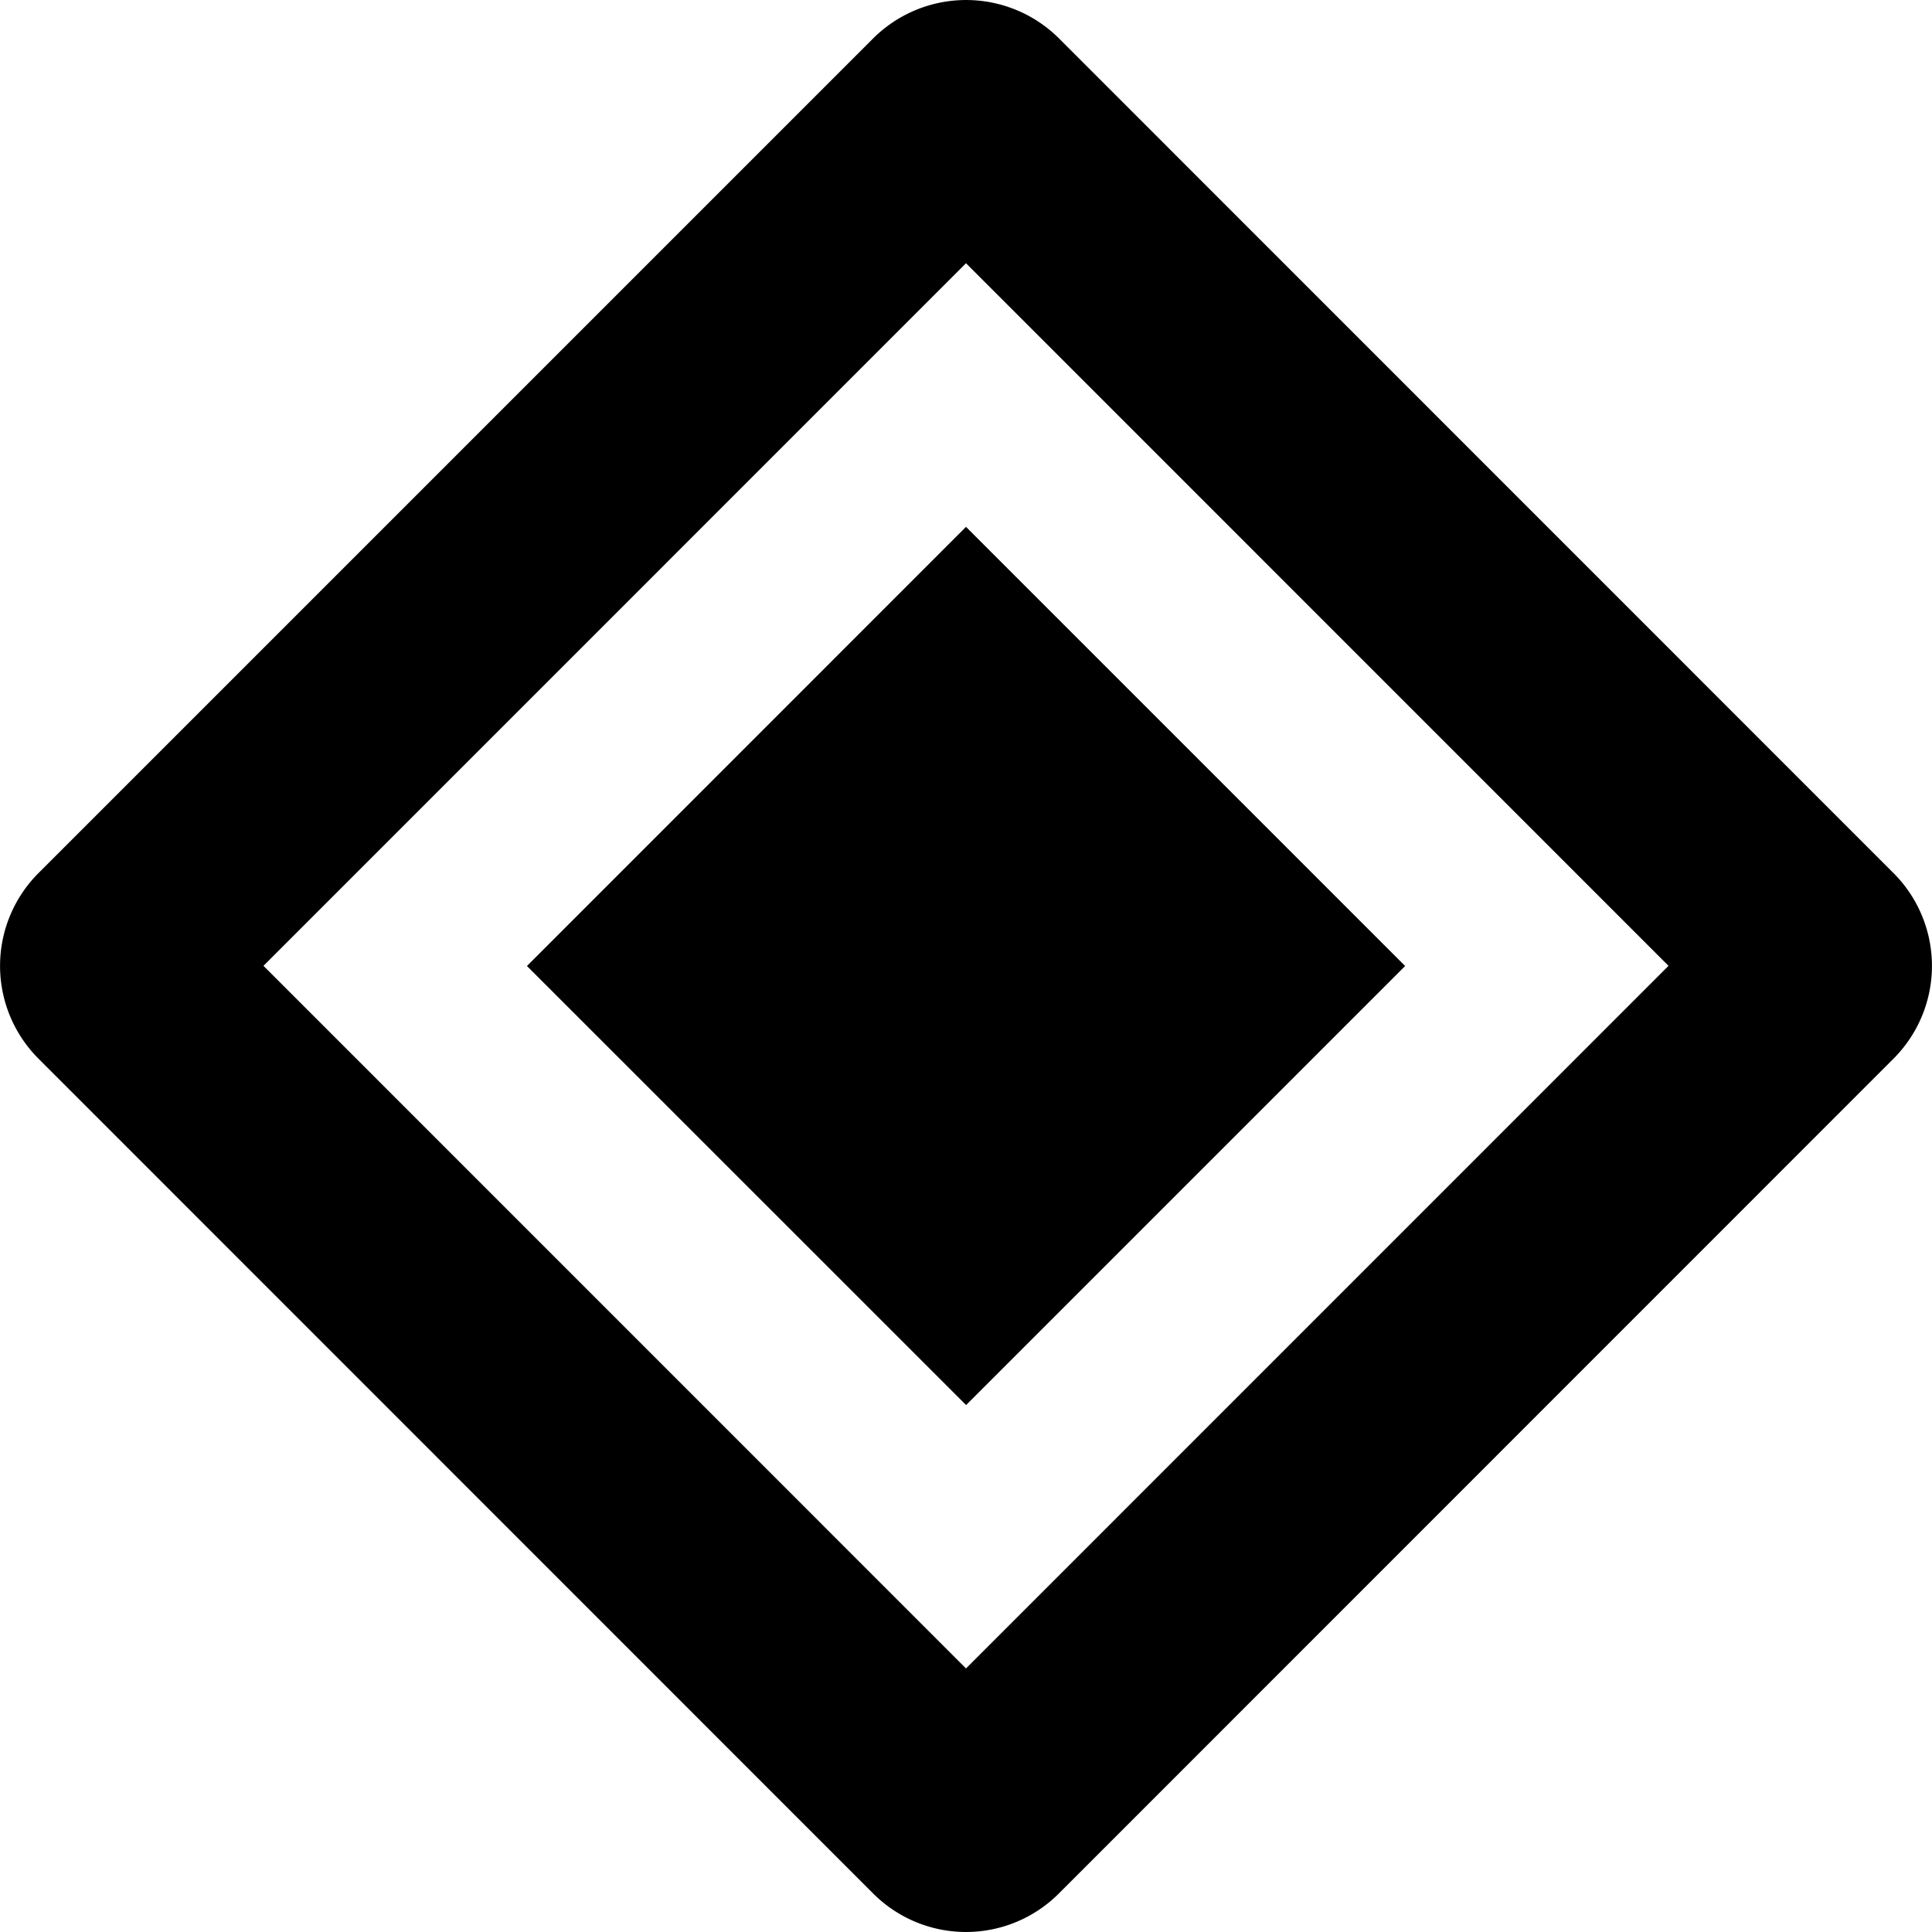
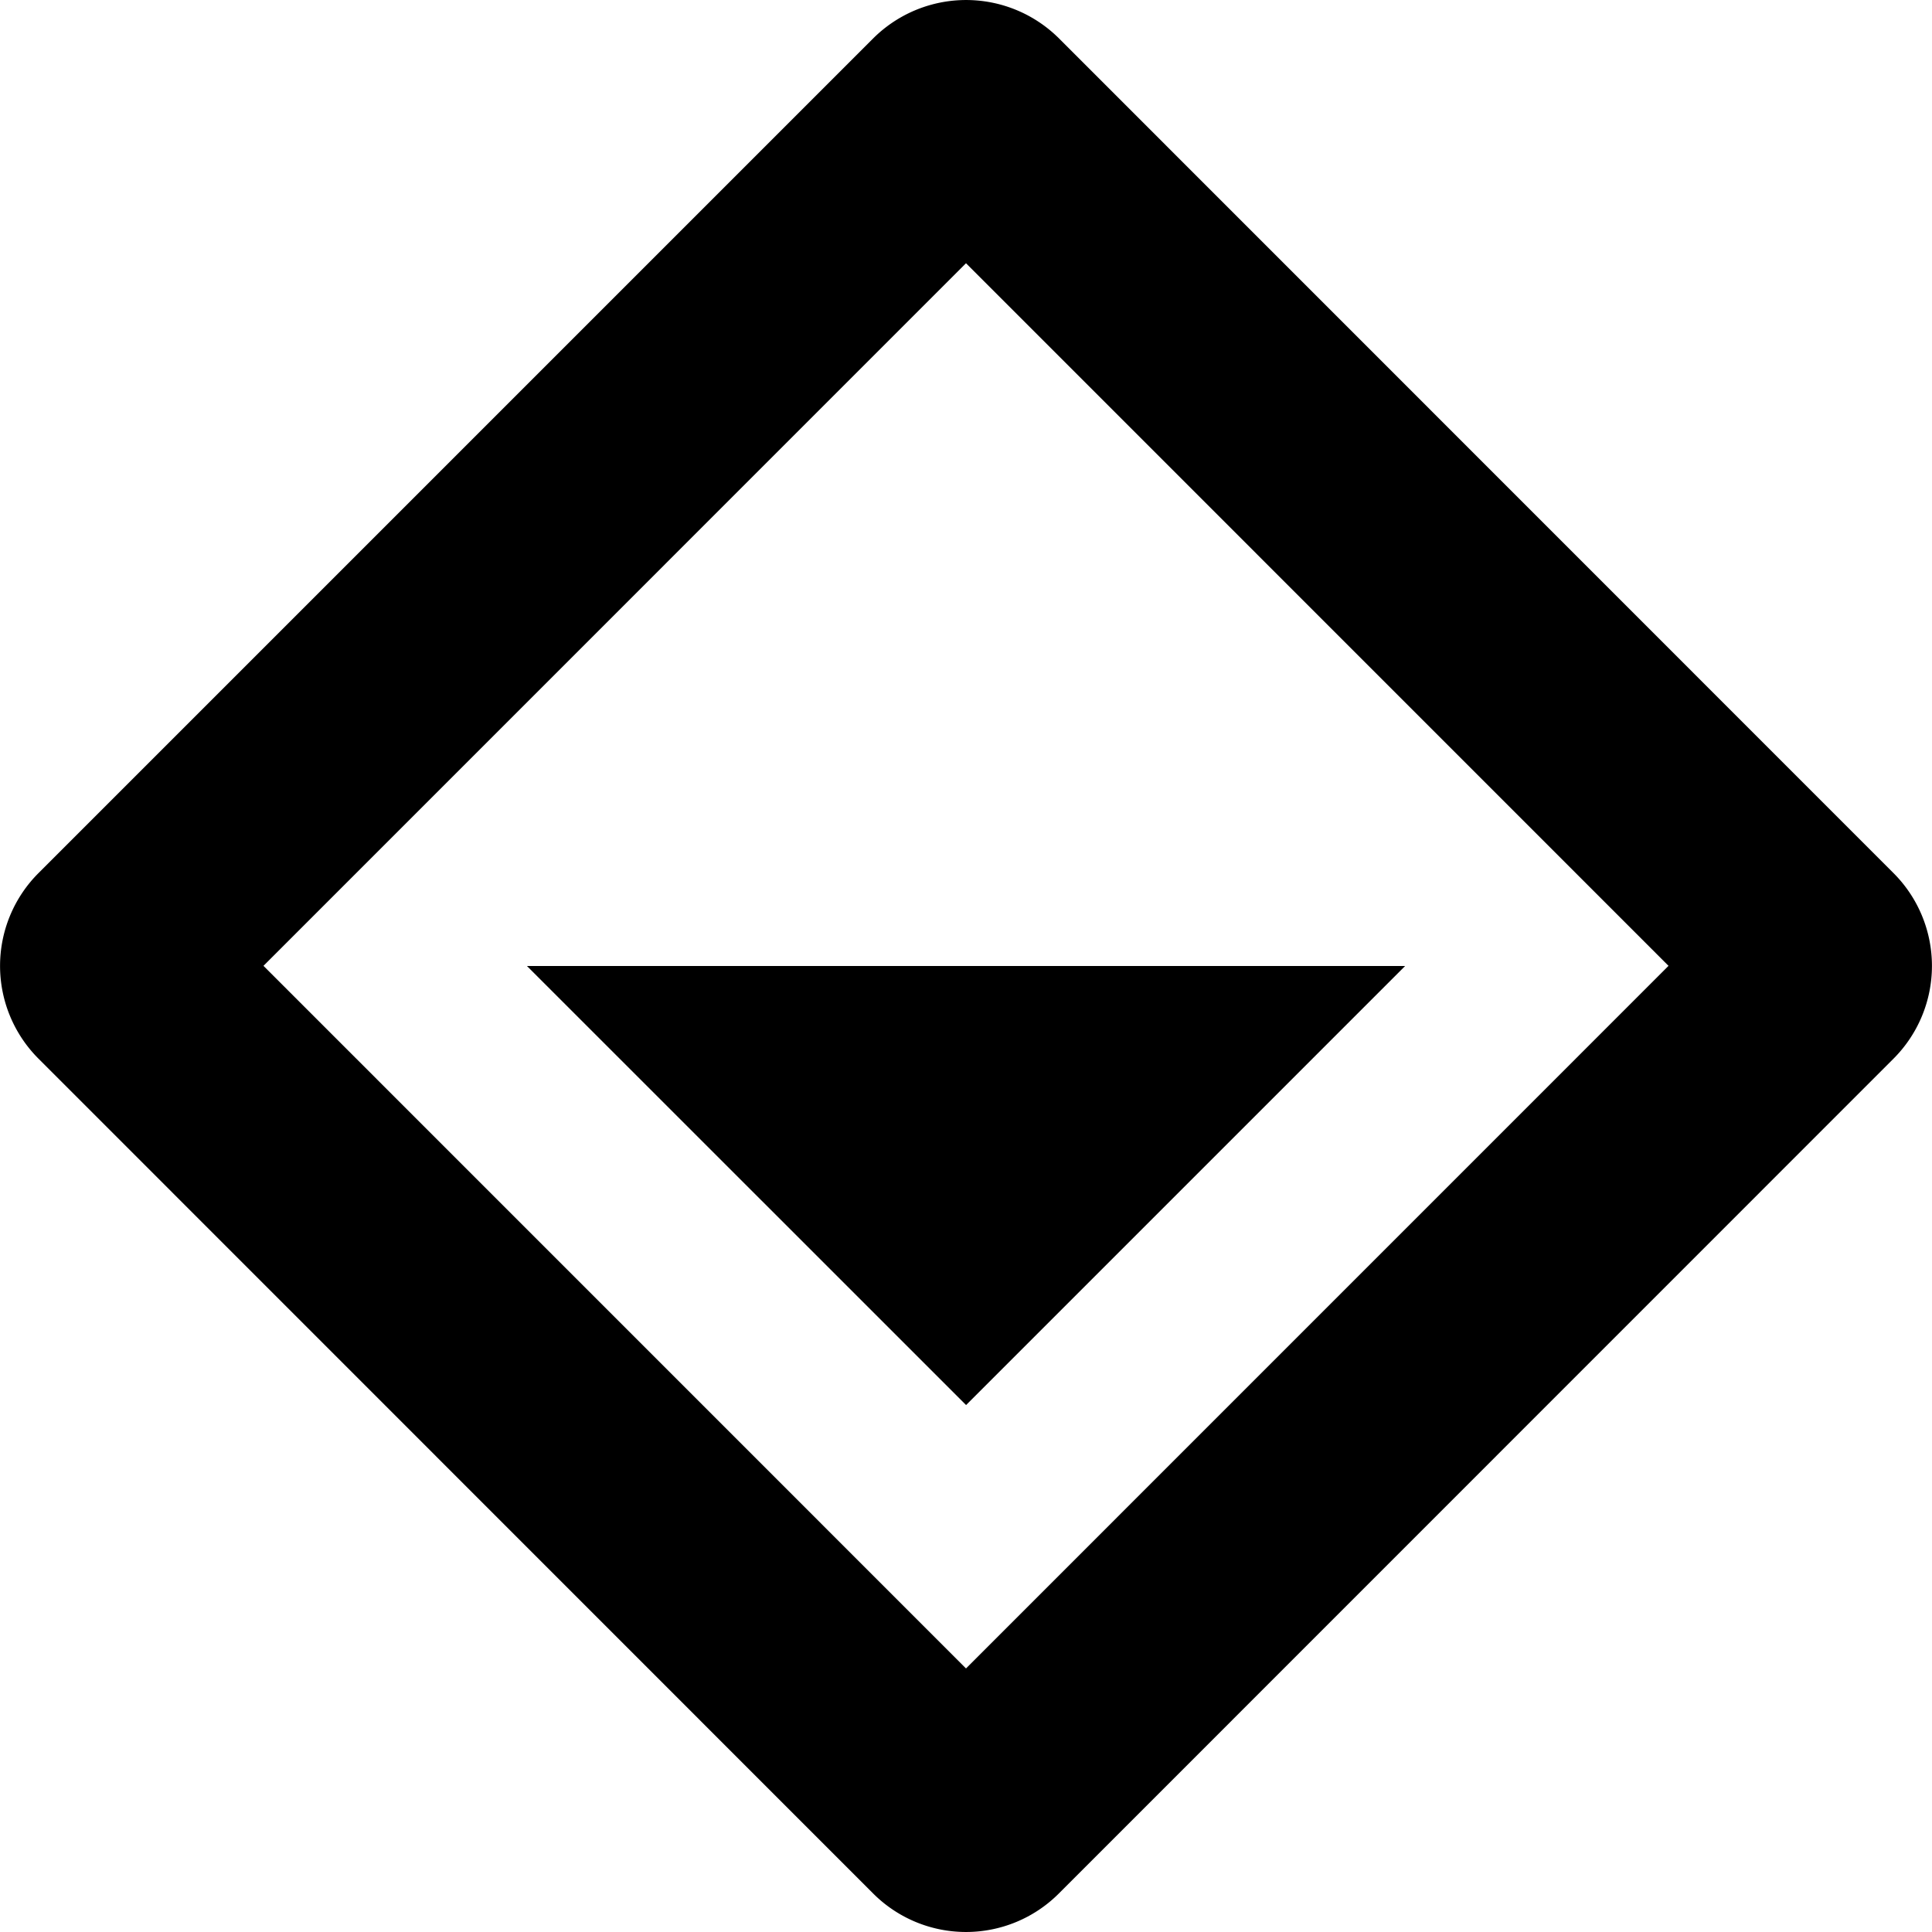
<svg xmlns="http://www.w3.org/2000/svg" width="800" height="800" viewBox="0 0 24 24">
-   <path fill="currentColor" d="M6.546 12L12 6.545L17.455 12l-5.454 5.454zm16.976-1.154L13.158.48a1.635 1.635 0 0 0-2.314 0L.478 10.846a1.63 1.63 0 0 0 0 2.305l10.37 10.372a1.63 1.63 0 0 0 2.304 0l10.37-10.372a1.63 1.63 0 0 0 0-2.305M12 20.726l-8.727-8.728L12 3.27l8.727 8.728z" />
+   <path fill="currentColor" d="M6.546 12L17.455 12l-5.454 5.454zm16.976-1.154L13.158.48a1.635 1.635 0 0 0-2.314 0L.478 10.846a1.63 1.63 0 0 0 0 2.305l10.37 10.372a1.63 1.63 0 0 0 2.304 0l10.37-10.372a1.63 1.63 0 0 0 0-2.305M12 20.726l-8.727-8.728L12 3.27l8.727 8.728z" />
</svg>